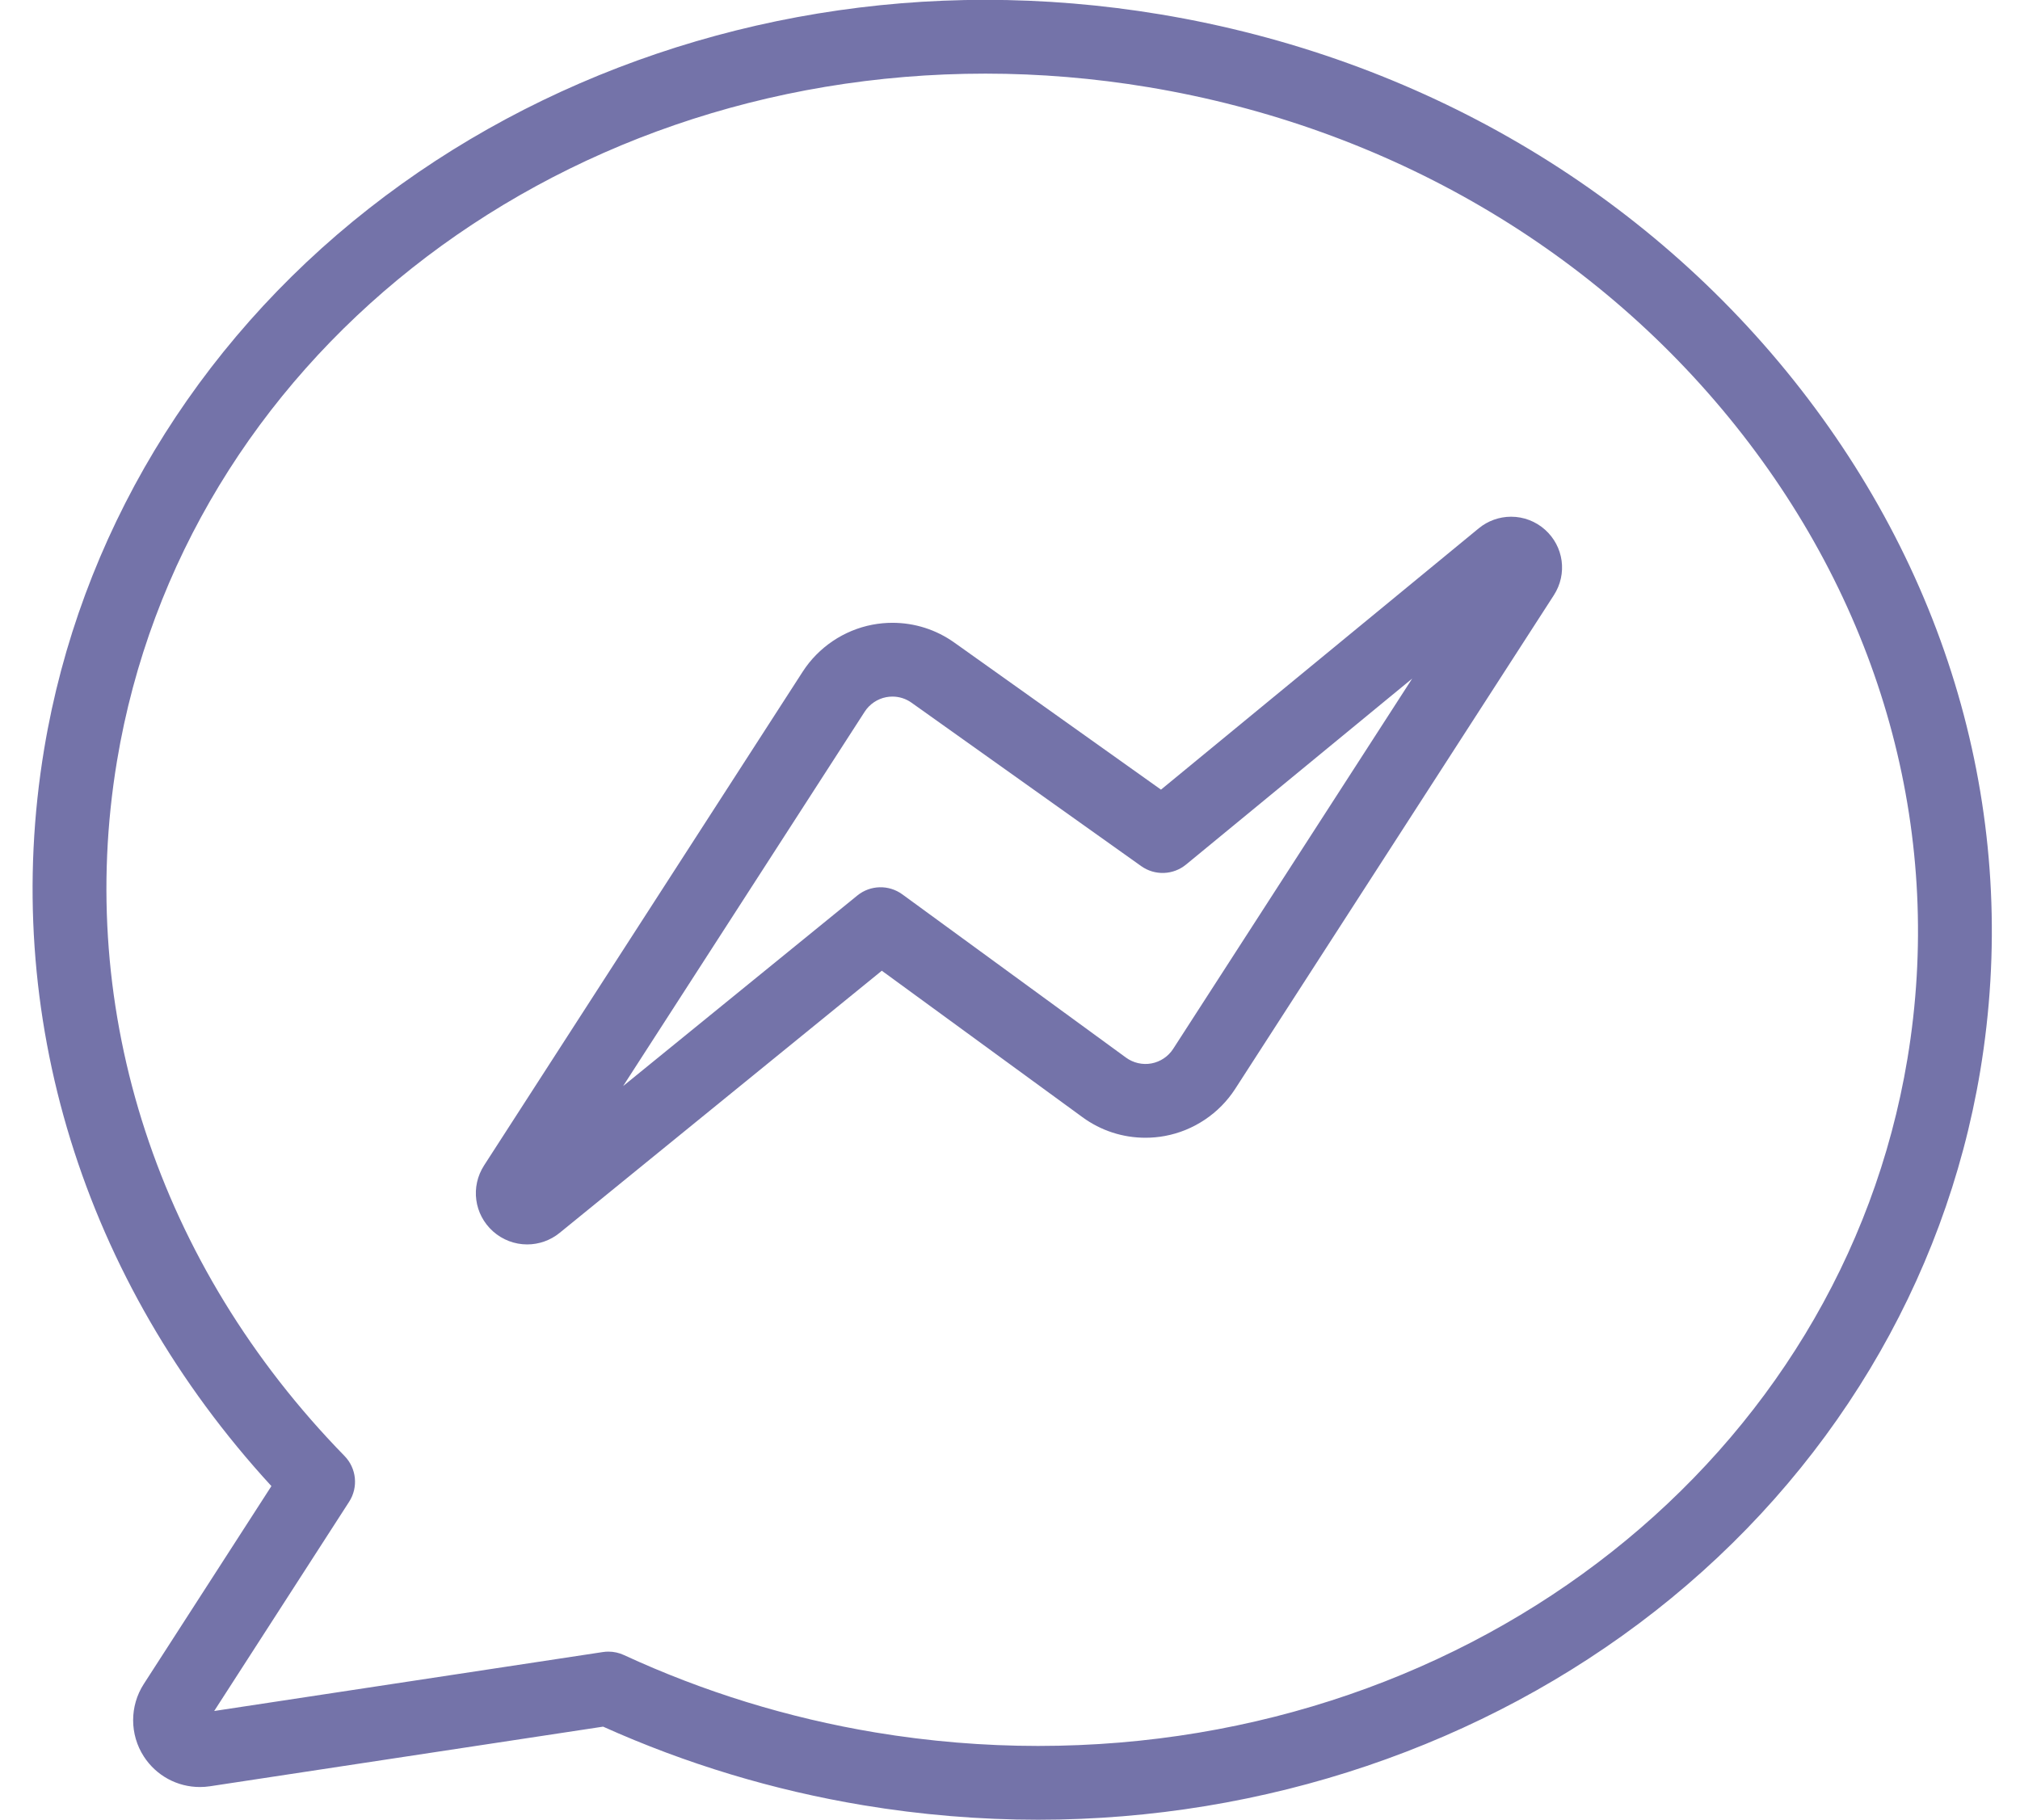
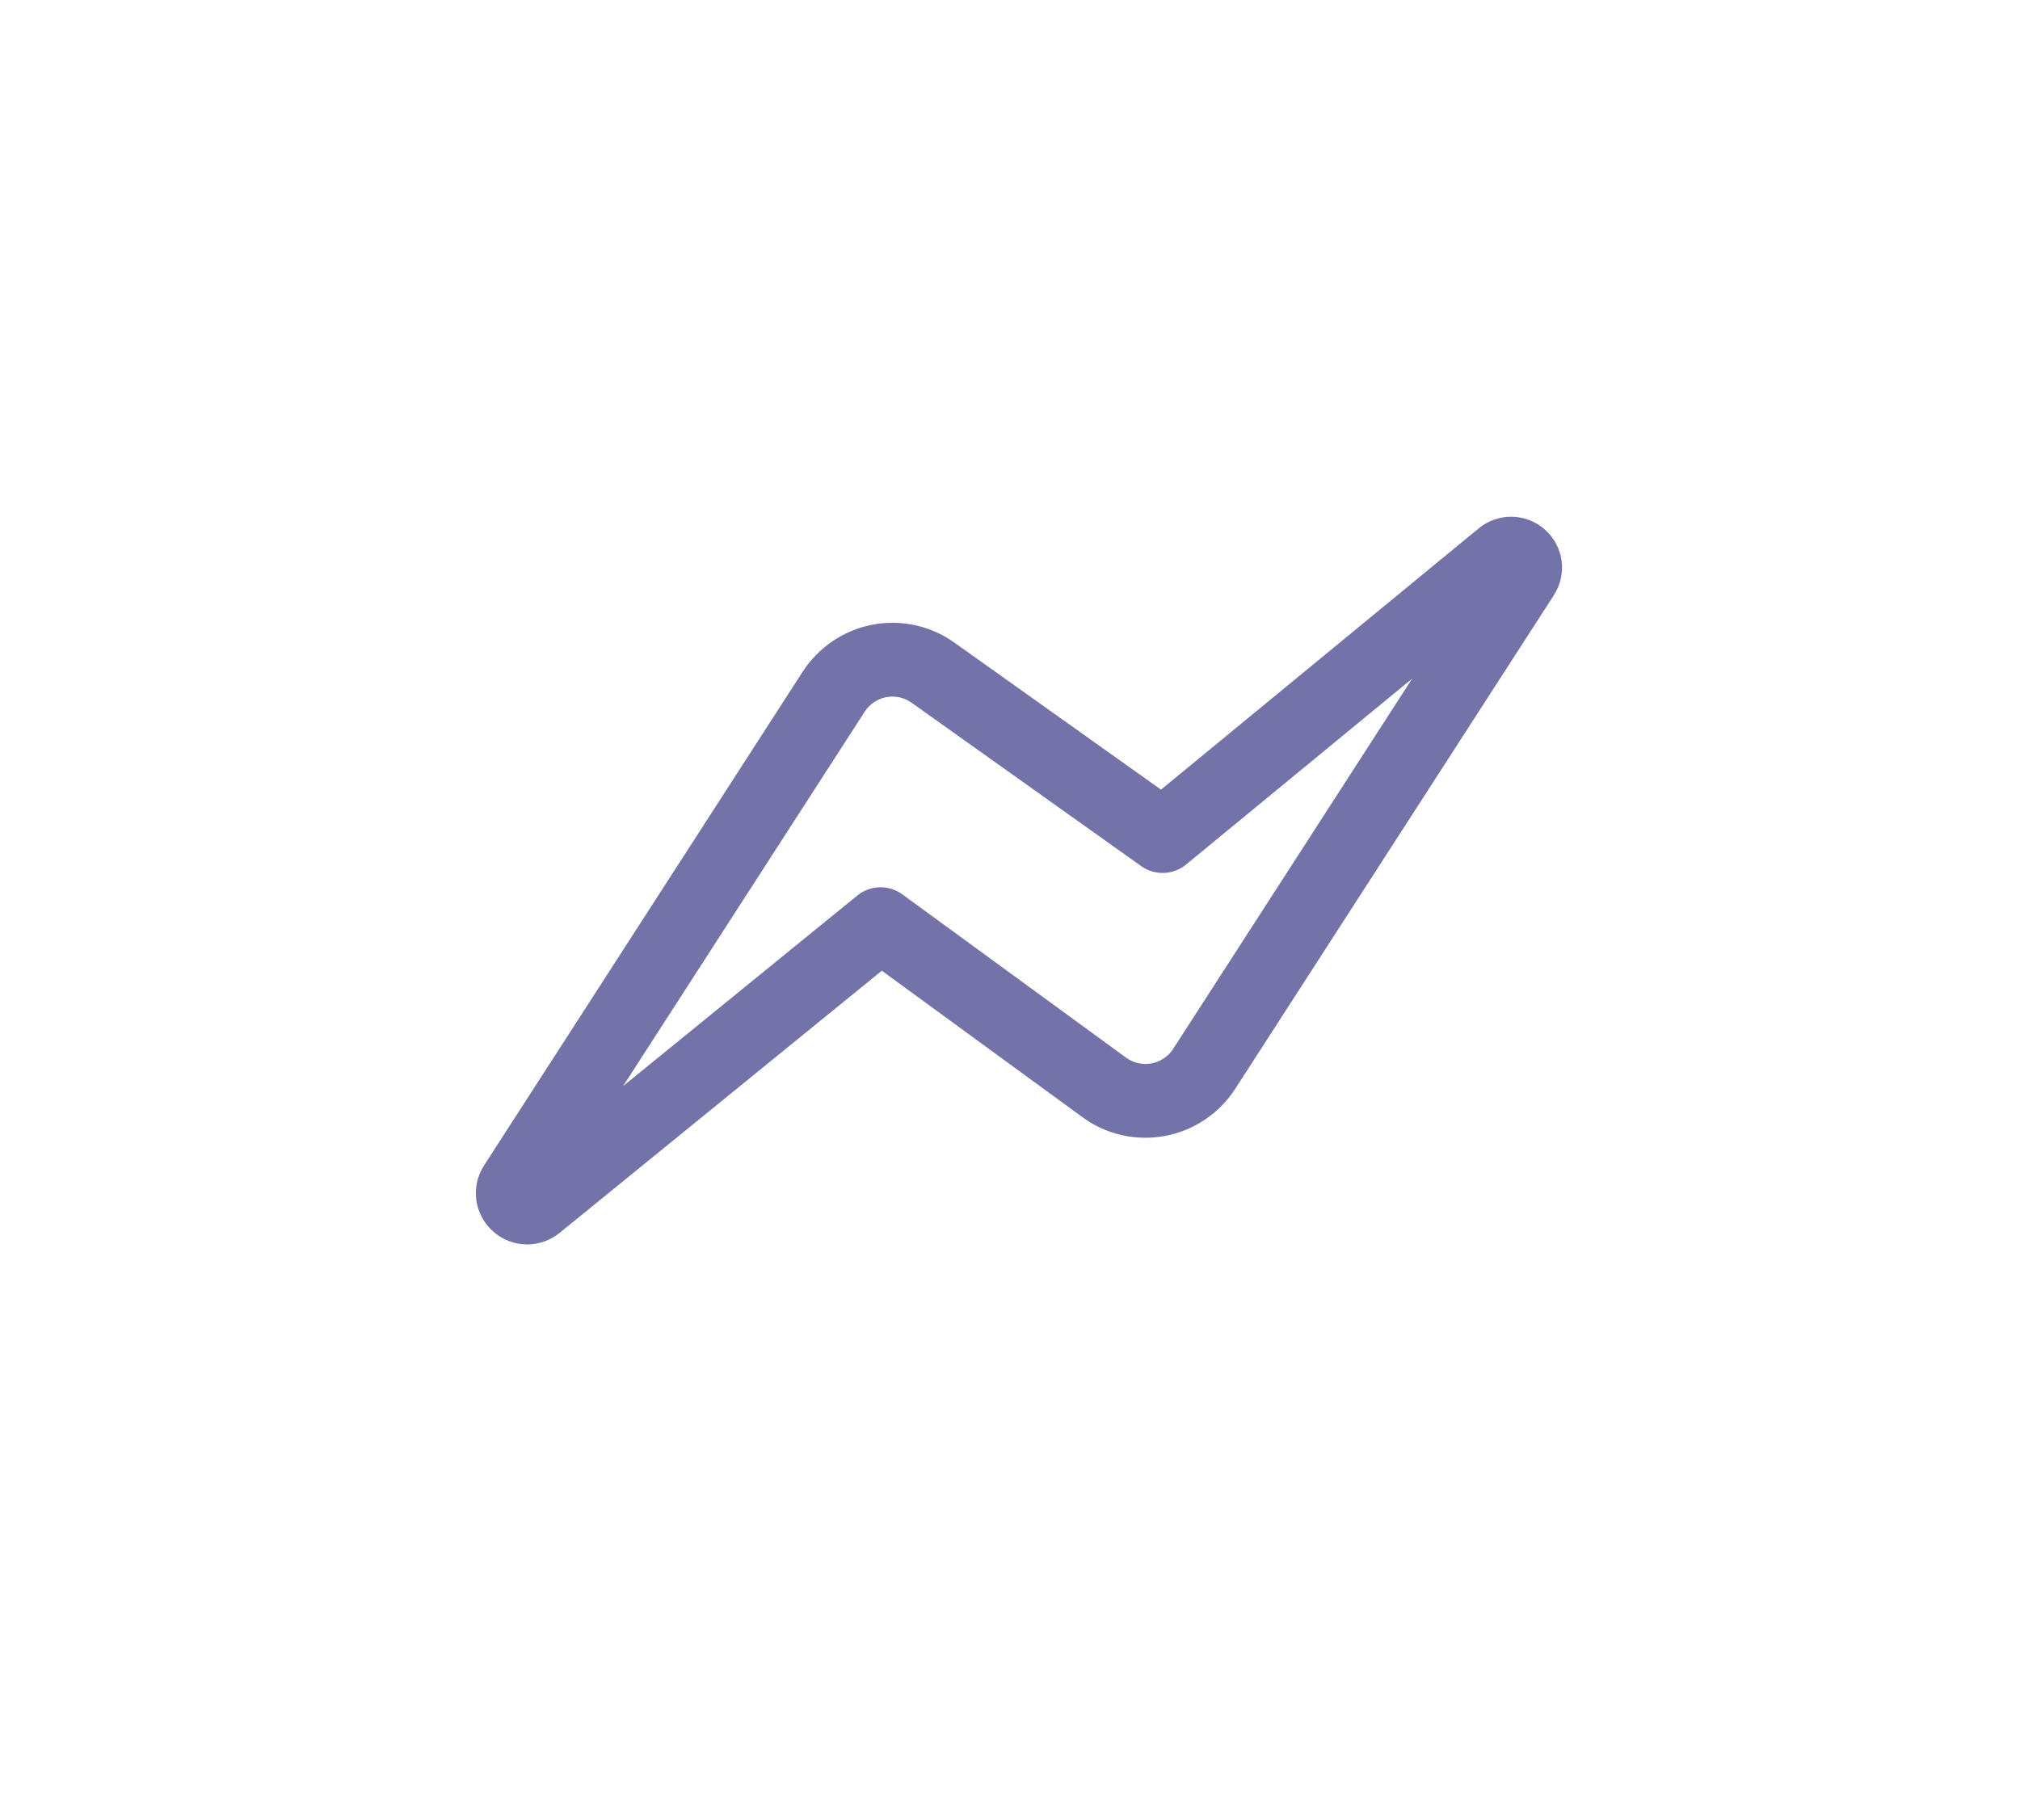
<svg xmlns="http://www.w3.org/2000/svg" fill="#7473a9" height="493.3" preserveAspectRatio="xMidYMid meet" version="1" viewBox="25.7 53.4 547.4 493.3" width="547.4" zoomAndPan="magnify">
  <g>
    <g>
      <g id="change1_2">
-         <path d="M307.013,546.643c-0.008,0-0.014,0-0.021,0c-15.757,0-31.706-1.324-47.401-3.936 c-24.333-4.047-48.021-11.207-70.456-21.295L82.601,537.574c-0.898,0.137-1.812,0.205-2.717,0.205 c-6.169,0-11.853-3.092-15.205-8.273c-3.861-5.965-3.867-13.68-0.016-19.652l34.587-53.643 C48.143,400.58,25.732,328.195,37.675,256.383c9.545-57.392,40.793-109.403,87.989-146.454 c46.469-36.481,105.807-56.572,167.083-56.572c15.738,0,31.675,1.324,47.372,3.935c69.964,11.636,131.608,47.727,173.577,101.625 c42.167,54.153,59.438,119.766,48.629,184.751c-9.543,57.381-40.833,109.387-88.106,146.438 C427.699,526.564,368.317,546.643,307.013,546.643z M190.576,501.08c1.443,0,2.876,0.313,4.197,0.924 c21.622,9.998,44.533,17.055,68.098,20.975c14.615,2.432,29.46,3.664,44.121,3.664c118.568,0.01,217.654-78.322,235.604-186.256 c9.88-59.408-5.988-119.491-44.681-169.182C459.04,121.279,401.835,87.83,336.838,77.02c-14.615-2.431-29.449-3.663-44.09-3.663 c-118.413,0-217.389,78.354-235.343,186.308c-11.307,67.986,11.167,136.65,61.66,188.386c3.257,3.338,3.775,8.482,1.248,12.402 l-36.57,56.719l105.333-15.979C189.574,501.117,190.076,501.08,190.576,501.08z" />
-       </g>
+         </g>
      <g id="change1_1">
        <path d="M168.566,390.705c-3.427,0-6.719-1.258-9.271-3.545c-5.121-4.586-6.134-12.107-2.406-17.885l86.333-133.814 c4.262-6.607,11.136-11.248,18.859-12.729c1.793-0.345,3.628-0.52,5.454-0.52c6.048,0,11.849,1.854,16.777,5.36l56.005,39.859 l86.11-70.832c2.461-2.025,5.573-3.142,8.762-3.142c3.389,0,6.647,1.242,9.177,3.496c5.107,4.547,6.124,12.025,2.411,17.777 l-86.354,133.815c-4.301,6.662-11.236,11.313-19.03,12.76c-1.738,0.322-3.514,0.484-5.279,0.484 c-6.175,0-12.075-1.924-17.063-5.564l-54.389-39.709l-87.324,71.068C174.868,389.598,171.752,390.705,168.566,390.705z M267.534,242.212c-0.563,0-1.13,0.055-1.684,0.16c-2.384,0.458-4.506,1.891-5.822,3.931l-65.476,101.486l63.465-51.651 c3.523-2.868,8.538-3,12.208-0.32l60.616,44.256c1.979,1.443,4.483,2.016,6.901,1.568c2.404-0.447,4.547-1.883,5.875-3.941 l64.768-100.365l-61.277,50.405c-3.489,2.871-8.469,3.044-12.151,0.425l-62.243-44.299 C271.193,242.785,269.402,242.212,267.534,242.212z" />
      </g>
    </g>
  </g>
</svg>